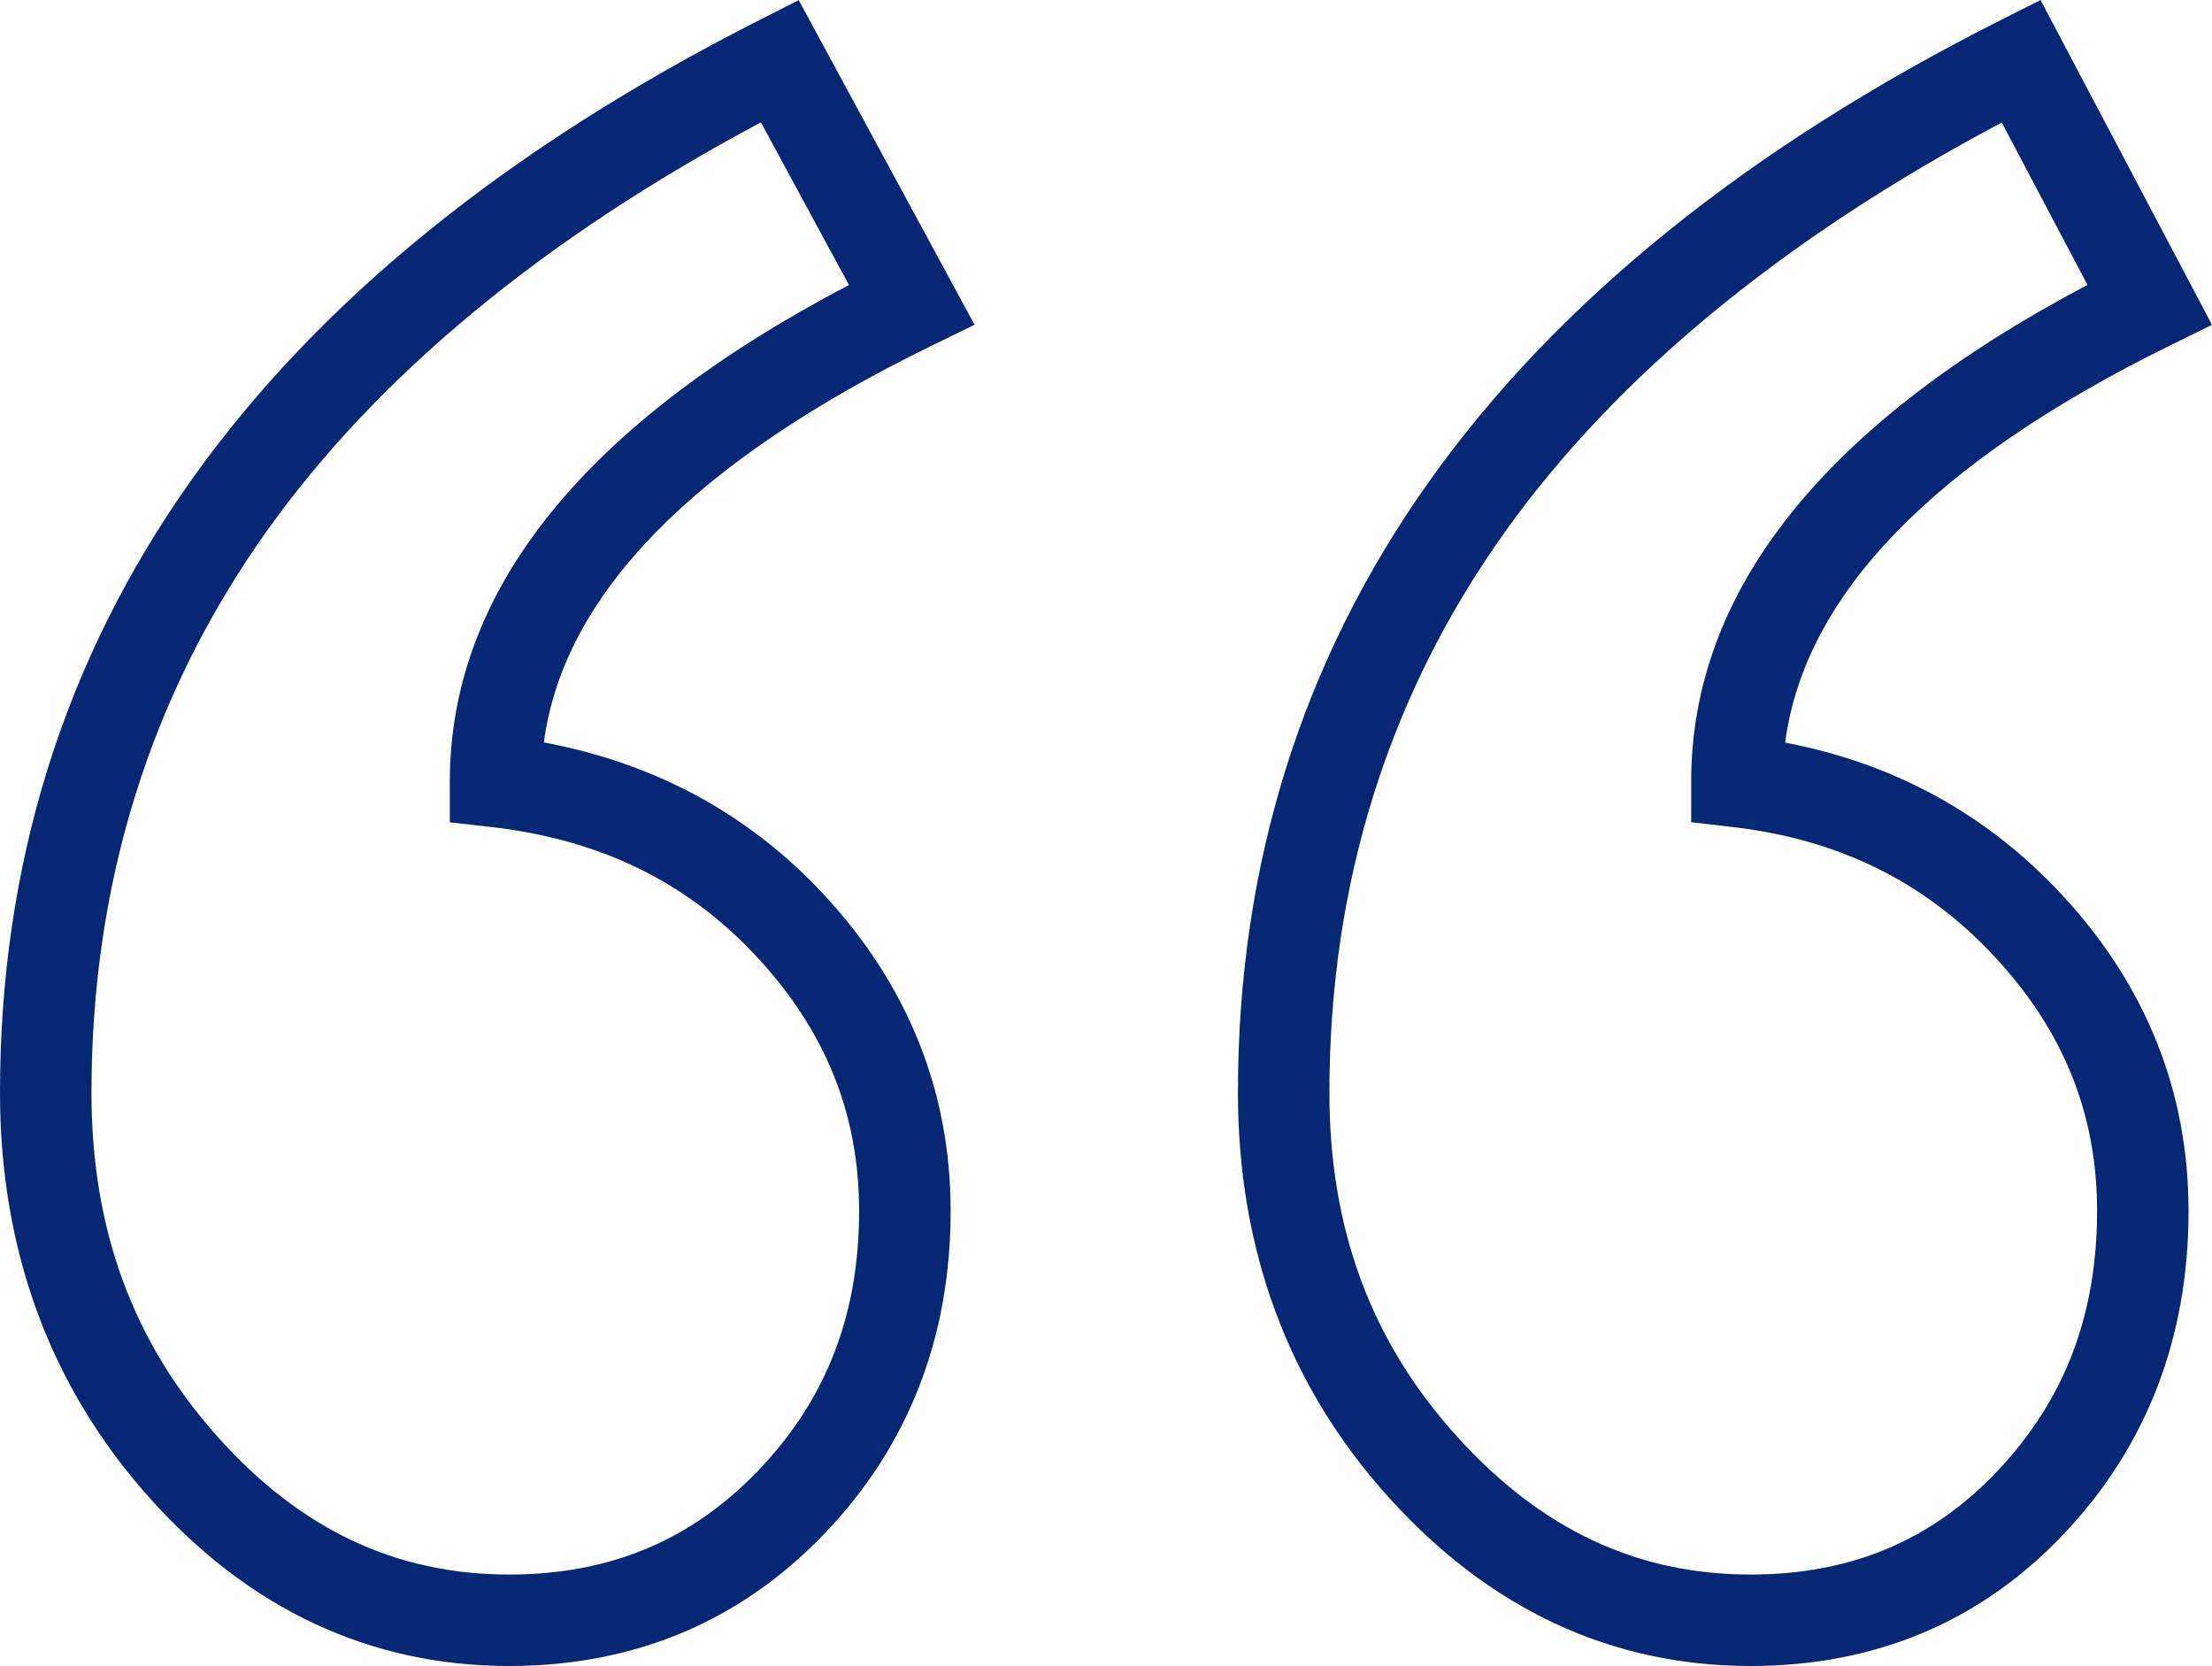
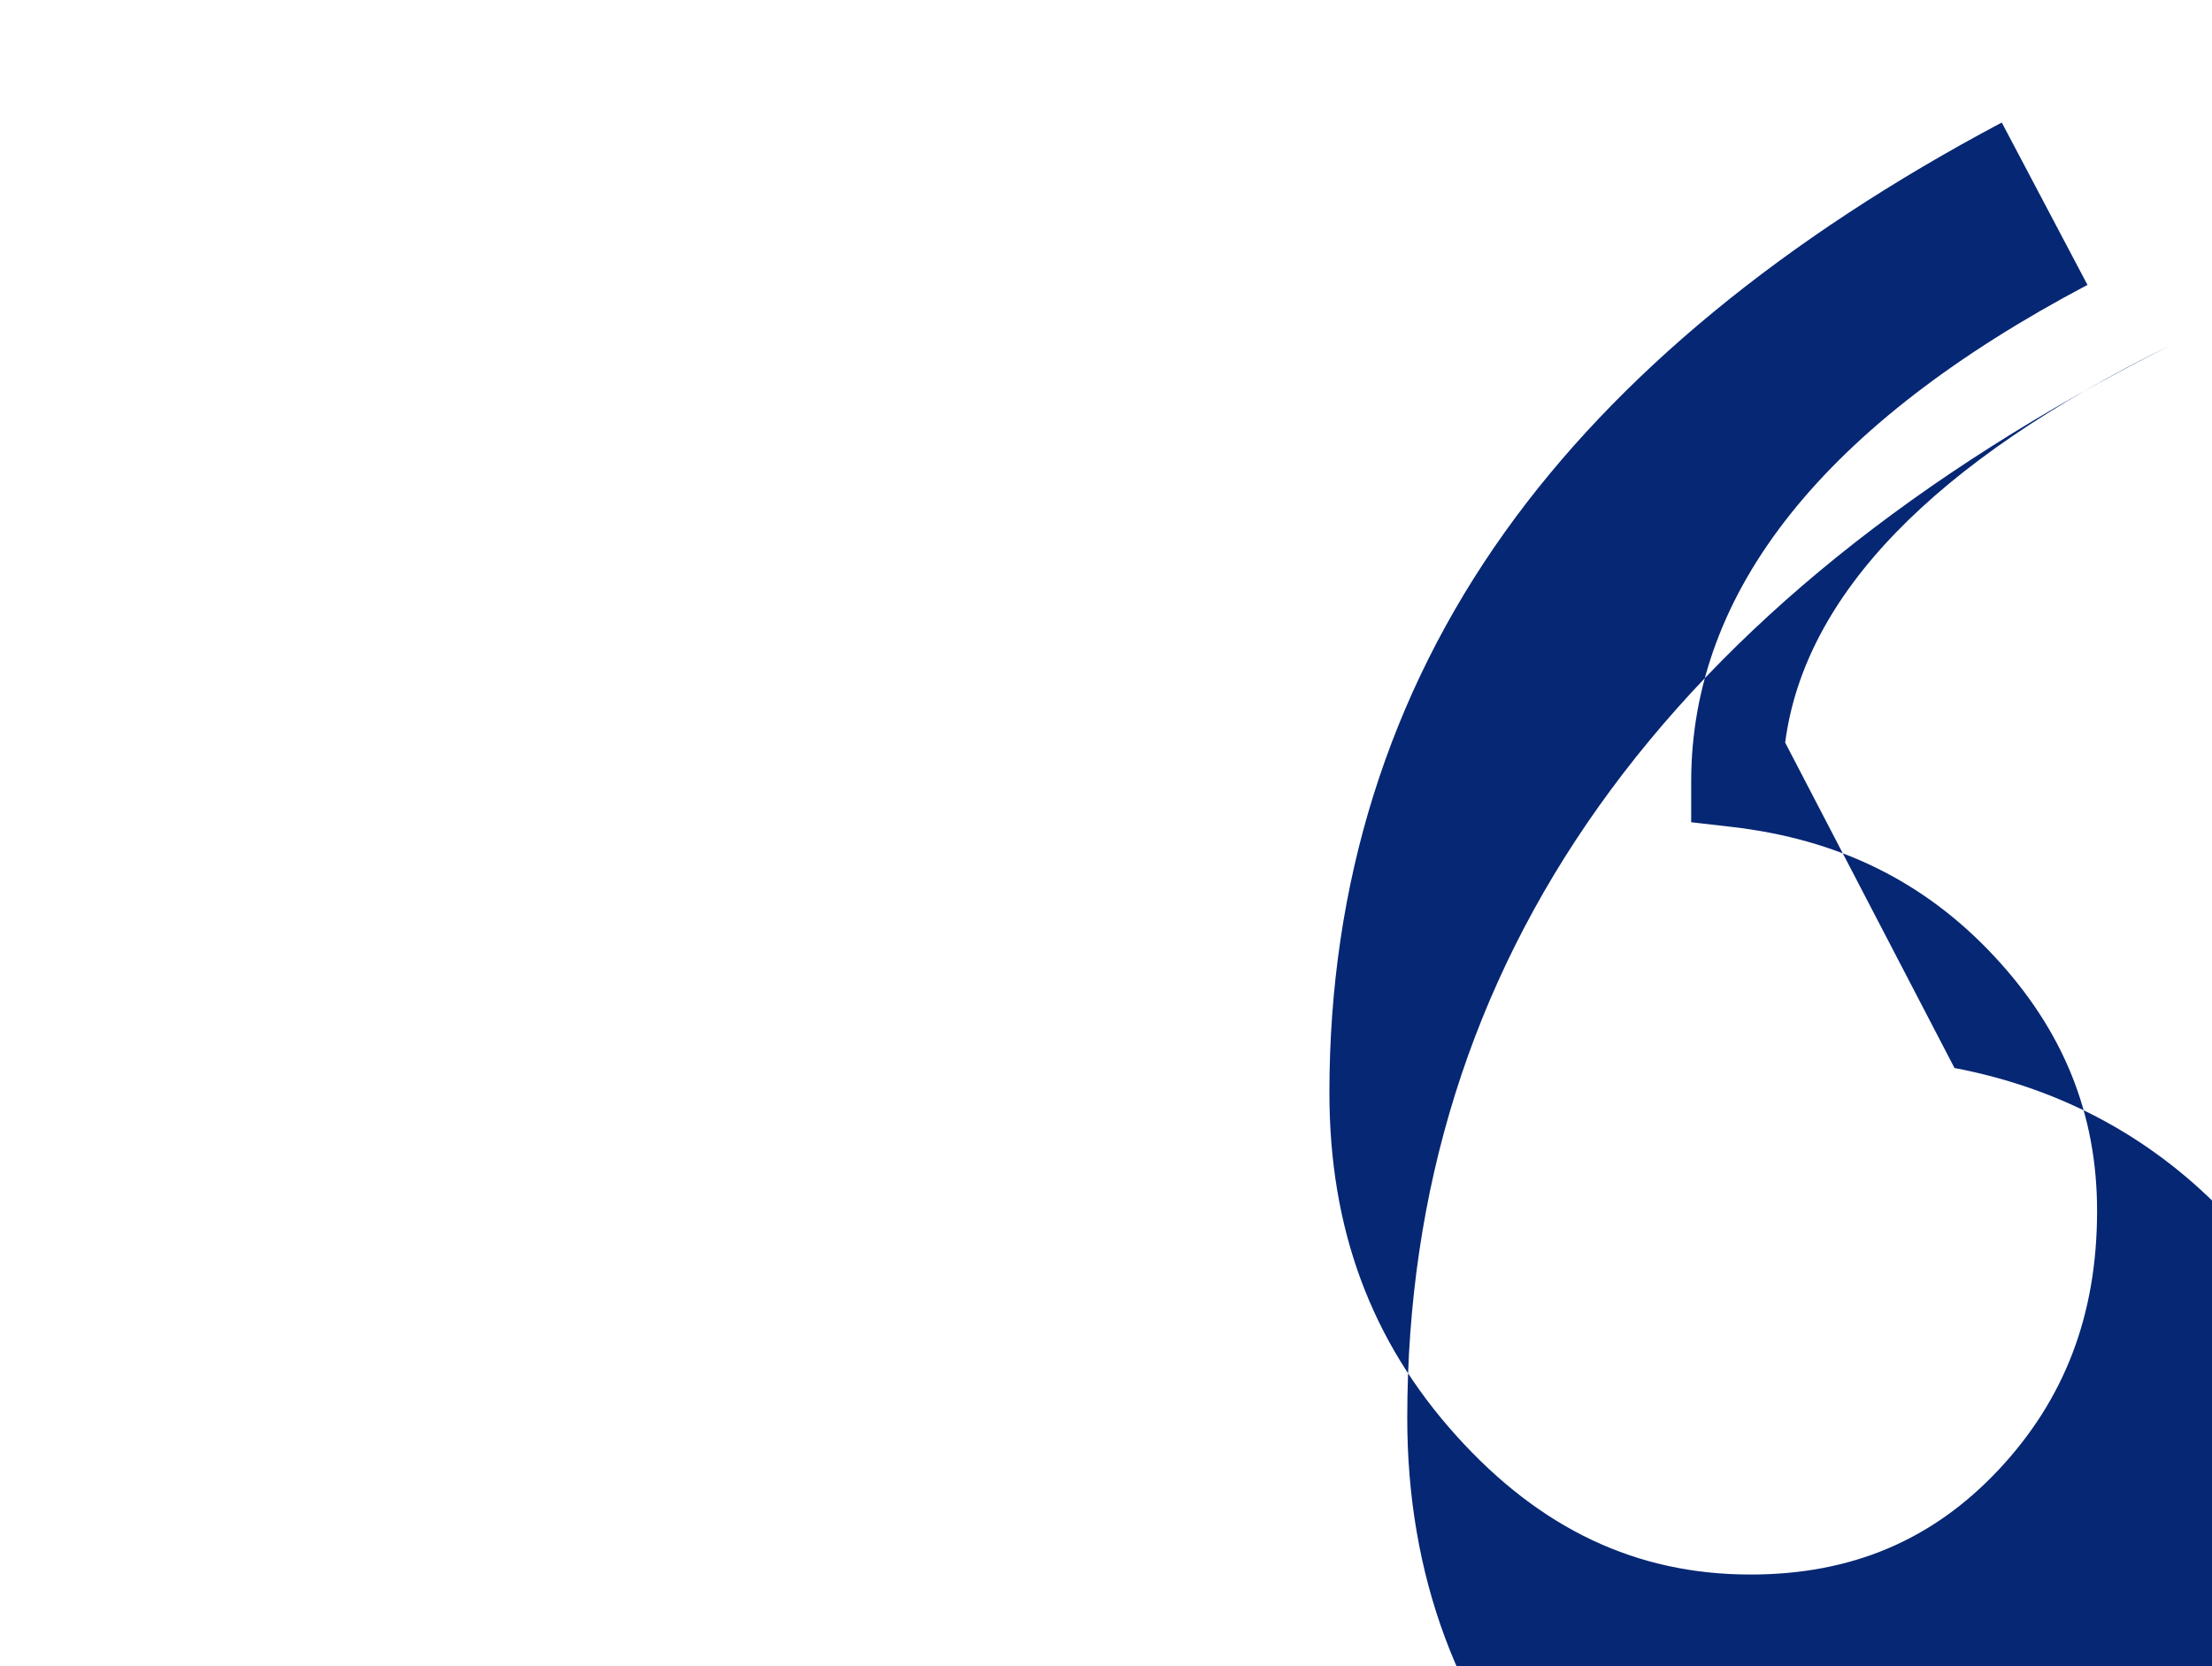
<svg xmlns="http://www.w3.org/2000/svg" id="b" data-name="Calque 2" width="99.704" height="75.097" viewBox="0 0 99.704 75.097">
  <g id="c" data-name="Calque 1">
    <g>
-       <path d="M24.514,33.468c.876-6.639,6.745-12.649,17.48-17.886l1.933-.943L36.002.007l-1.789.907C11.511,12.421,0,28.685,0,49.252c0,7.096,2.253,13.226,6.696,18.217,4.506,5.061,9.973,7.628,16.253,7.628,5.642,0,10.426-2.009,14.22-5.972,3.769-3.938,5.68-8.828,5.68-14.537,0-5.394-1.93-10.201-5.737-14.288-3.358-3.605-7.588-5.898-12.596-6.833ZM34.189,66.274c-3.027,3.163-6.704,4.7-11.241,4.7-5.122,0-9.431-2.043-13.172-6.246-3.804-4.273-5.653-9.335-5.653-15.476,0-9.426,2.654-17.937,7.889-25.295,4.995-7.02,12.486-13.218,22.285-18.441l3.97,7.33c-11.941,6.258-17.991,13.78-17.991,22.38v1.841l1.83.207c4.928.558,8.849,2.467,11.987,5.836,3.116,3.345,4.631,7.1,4.631,11.478,0,4.675-1.483,8.497-4.535,11.686Z" fill="#062773" stroke-width="0" />
-       <path d="M80.465,33.474c.865-6.645,6.686-12.657,17.335-17.895l1.904-.936-7.729-14.643-1.807.912c-22.806,11.507-34.369,27.771-34.369,48.34,0,7.101,2.282,13.233,6.781,18.227,4.555,5.055,10.046,7.618,16.32,7.618,5.649,0,10.411-2.013,14.154-5.983,3.711-3.936,5.593-8.823,5.593-14.526,0-5.394-1.93-10.202-5.737-14.288-3.351-3.597-7.531-5.888-12.445-6.826ZM90.055,66.285c-2.975,3.155-6.623,4.689-11.155,4.689-5.128,0-9.464-2.046-13.257-6.255-3.85-4.272-5.721-9.331-5.721-15.467,0-9.425,2.666-17.934,7.924-25.291,5.017-7.018,12.541-13.215,22.382-18.438l3.863,7.319c-11.855,6.26-17.862,13.783-17.862,22.384v1.837l1.825.211c4.827.557,8.7,2.466,11.84,5.837,3.116,3.345,4.63,7.099,4.63,11.478,0,4.681-1.462,8.507-4.469,11.697Z" fill="#062773" stroke-width="0" />
+       <path d="M80.465,33.474c.865-6.645,6.686-12.657,17.335-17.895c-22.806,11.507-34.369,27.771-34.369,48.34,0,7.101,2.282,13.233,6.781,18.227,4.555,5.055,10.046,7.618,16.32,7.618,5.649,0,10.411-2.013,14.154-5.983,3.711-3.936,5.593-8.823,5.593-14.526,0-5.394-1.93-10.202-5.737-14.288-3.351-3.597-7.531-5.888-12.445-6.826ZM90.055,66.285c-2.975,3.155-6.623,4.689-11.155,4.689-5.128,0-9.464-2.046-13.257-6.255-3.85-4.272-5.721-9.331-5.721-15.467,0-9.425,2.666-17.934,7.924-25.291,5.017-7.018,12.541-13.215,22.382-18.438l3.863,7.319c-11.855,6.26-17.862,13.783-17.862,22.384v1.837l1.825.211c4.827.557,8.7,2.466,11.84,5.837,3.116,3.345,4.63,7.099,4.63,11.478,0,4.681-1.462,8.507-4.469,11.697Z" fill="#062773" stroke-width="0" />
    </g>
  </g>
</svg>